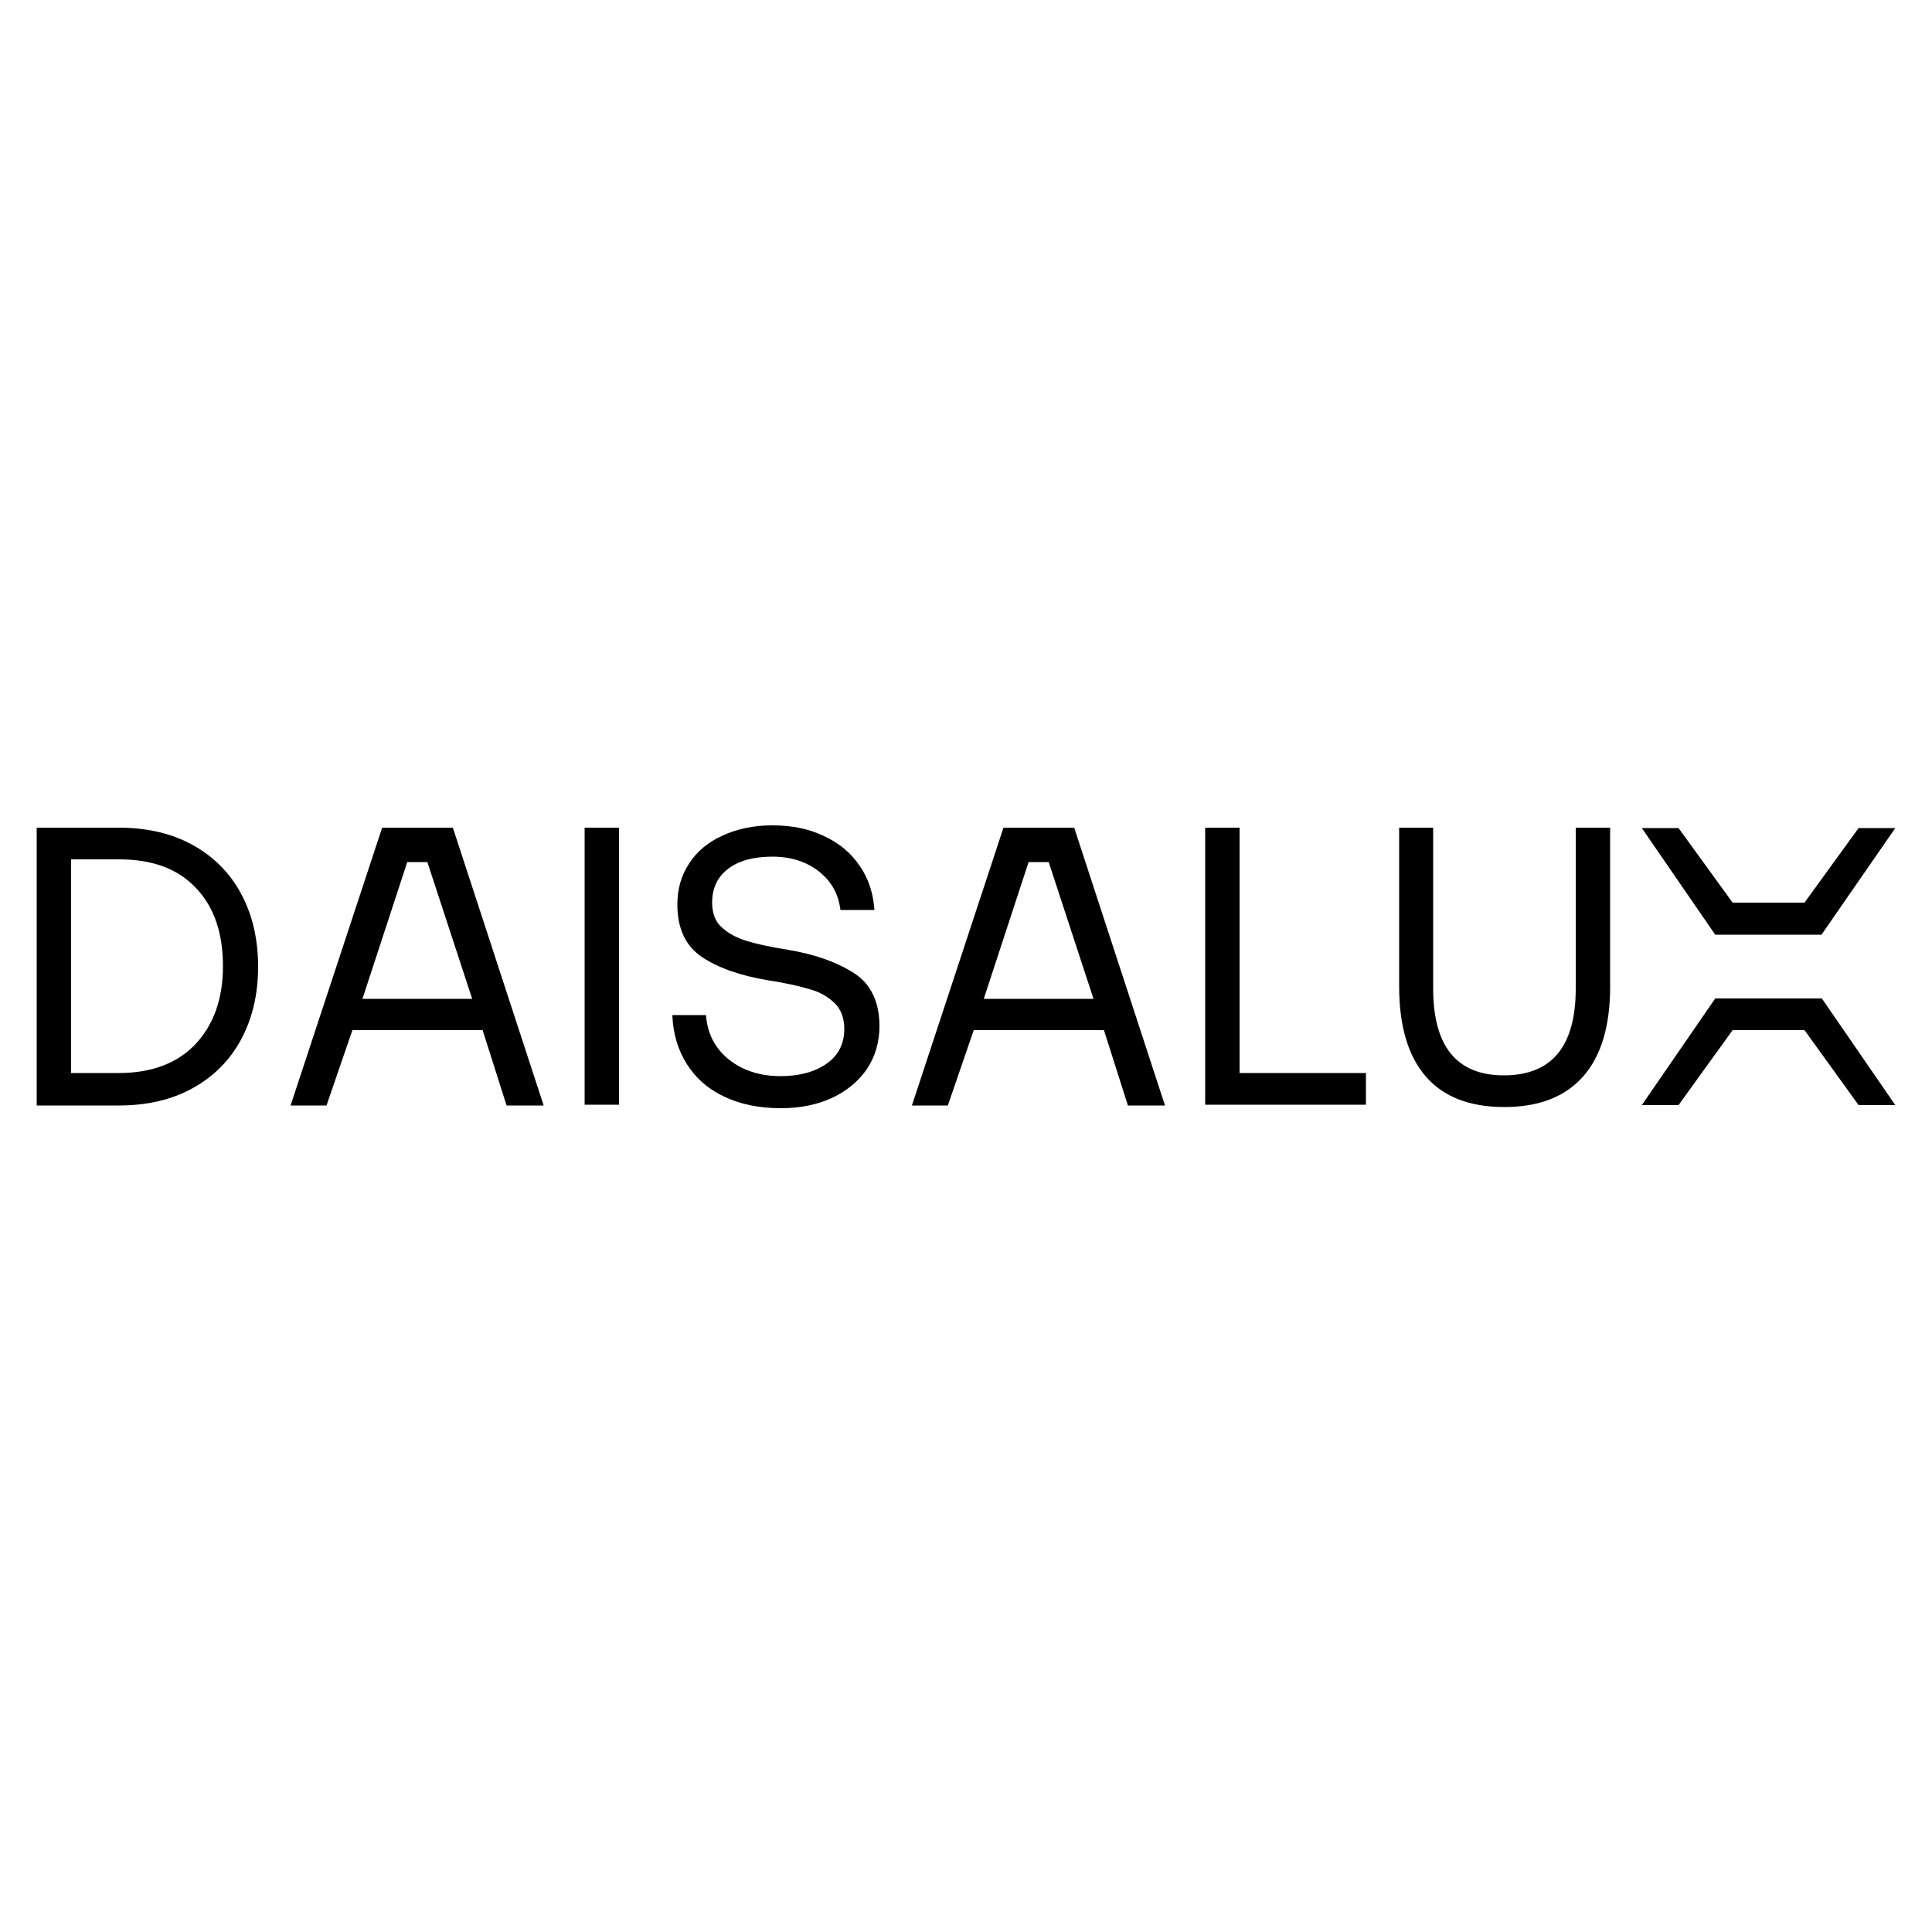
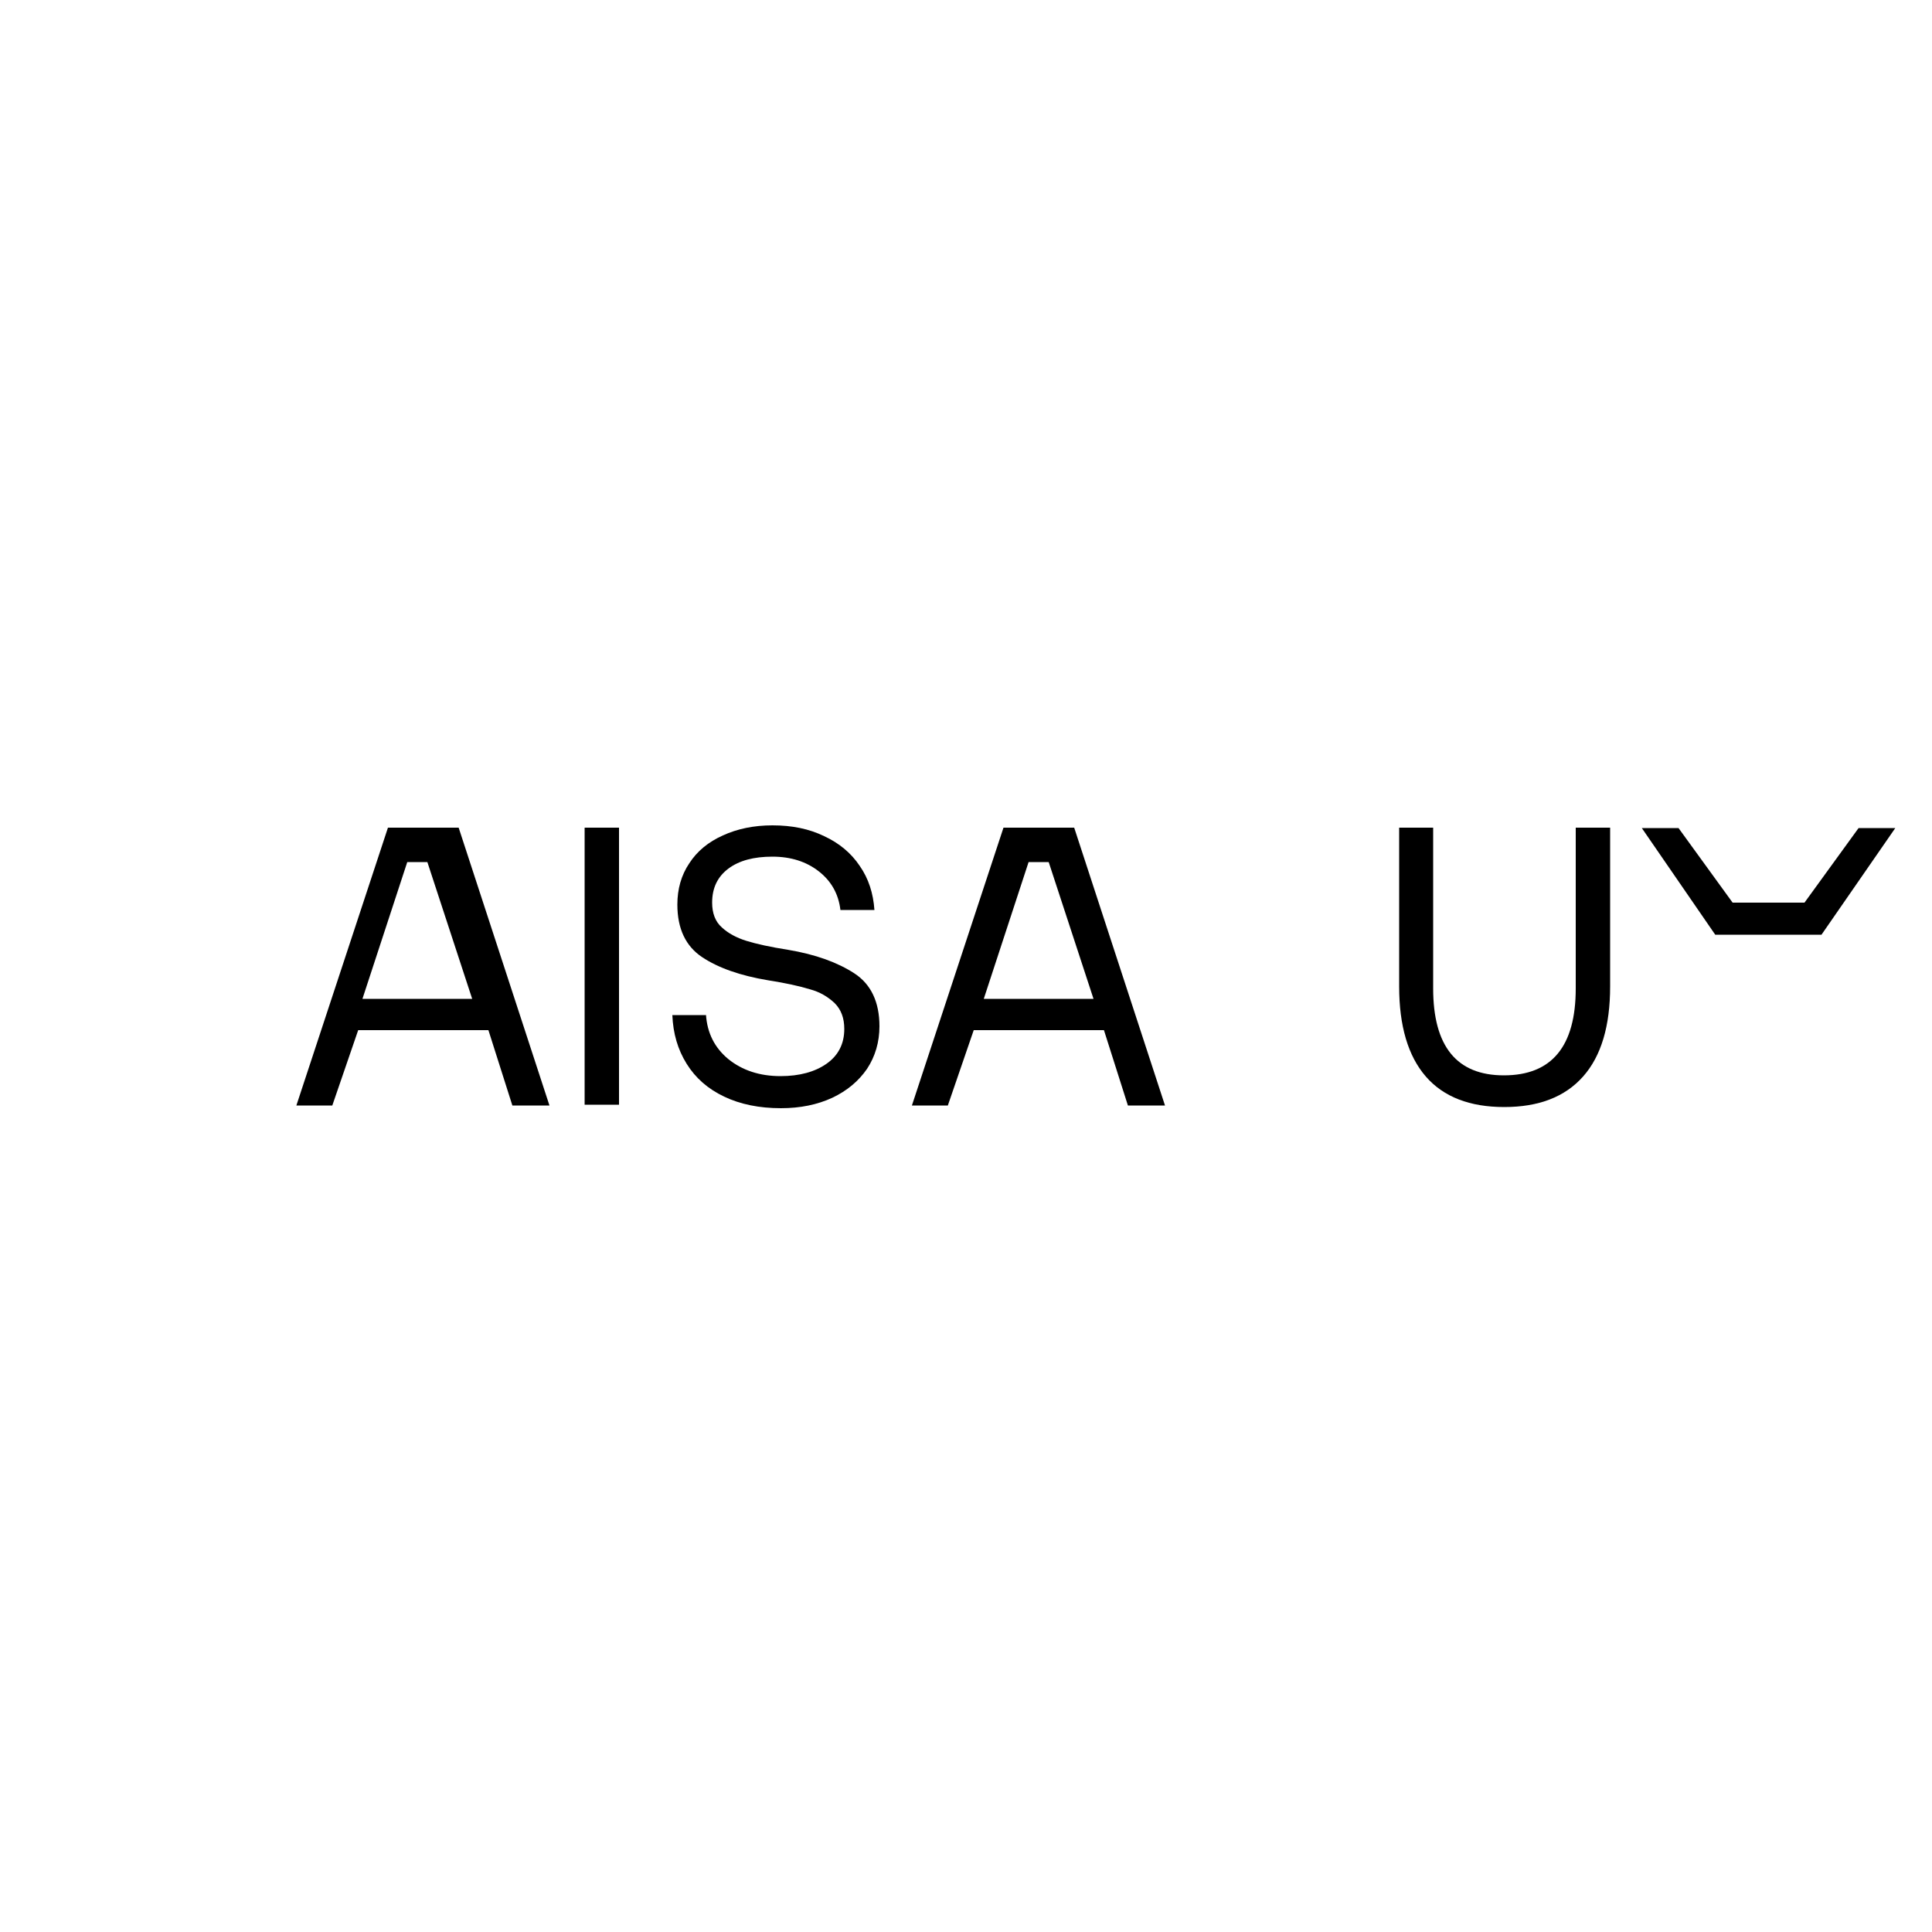
<svg xmlns="http://www.w3.org/2000/svg" version="1.1" id="圖層_1" x="0px" y="0px" viewBox="0 0 500 500" style="enable-background:new 0 0 500 500;" xml:space="preserve">
  <g>
    <g>
-       <path d="M30.7,277.7c8.5,0,15.2-2.5,19.9-7.5c4.7-5,7.1-11.7,7.1-20.2c0-8.5-2.3-15.3-7-20.2c-4.7-5-11.3-7.4-19.9-7.4H18.4v55.3    H30.7z M9.5,214.2h21.2c7.4,0,13.8,1.5,19.2,4.5c5.4,3,9.6,7.2,12.5,12.6c2.9,5.4,4.4,11.7,4.4,18.9c0,7.1-1.5,13.4-4.4,18.8    c-2.9,5.4-7.1,9.6-12.5,12.6c-5.4,3-11.8,4.5-19.2,4.5H9.5V214.2z" />
-     </g>
+       </g>
    <rect x="151.3" y="214.2" width="8.9" height="71.7" />
    <g>
      <path d="M182.7,262.5c0.3,4.9,2.3,8.7,5.8,11.6c3.6,2.9,8.1,4.4,13.5,4.4c4.9,0,8.9-1.1,11.9-3.2c3-2.1,4.6-5.1,4.6-9    c0-2.8-0.8-5-2.5-6.7c-1.7-1.6-3.8-2.9-6.5-3.6c-2.6-0.8-6.2-1.6-10.7-2.3c-7.2-1.2-12.9-3.2-17.1-6c-4.2-2.8-6.4-7.3-6.4-13.6    c0-4,1-7.6,3.1-10.7c2-3.1,4.9-5.5,8.7-7.2c3.7-1.7,8-2.6,12.8-2.6c5.1,0,9.5,0.9,13.4,2.8c3.9,1.8,7,4.4,9.2,7.7    c2.3,3.3,3.5,7.1,3.8,11.4h-8.8c-0.5-4.2-2.4-7.5-5.6-10c-3.2-2.5-7.2-3.8-12-3.8s-8.6,1-11.4,3.1s-4.2,5-4.2,8.8    c0,2.7,0.8,4.9,2.5,6.4c1.6,1.5,3.8,2.7,6.4,3.5c2.6,0.8,6.2,1.6,10.7,2.3c7.2,1.2,12.9,3.3,17.2,6.1c4.3,2.8,6.5,7.4,6.5,13.7    c0,4.1-1.1,7.8-3.2,11c-2.2,3.2-5.2,5.7-9,7.5c-3.9,1.8-8.3,2.7-13.3,2.7c-5.6,0-10.5-1-14.7-3c-4.2-2-7.4-4.8-9.7-8.5    c-2.3-3.7-3.5-7.8-3.7-12.6H182.7z" />
    </g>
-     <polygon points="311.9,214.2 311.9,285.9 353.5,285.9 353.5,277.7 320.8,277.7 320.8,214.2  " />
    <g>
      <path d="M370.9,214.2v41.6c0,15,6.1,22.5,18.3,22.5c12.4,0,18.6-7.5,18.6-22.5v-41.6h8.9v41.1c0,10.2-2.3,18-7,23.3    c-4.7,5.3-11.5,7.9-20.4,7.9s-15.7-2.6-20.3-7.9c-4.6-5.3-6.9-13.1-6.9-23.3v-41.1H370.9z" />
    </g>
    <path d="M266.2,223.1h5.2l11.6,35.4h-28.4L266.2,223.1z M276.3,214.2h-15.1h-1.5L236,286.1h9.3l6.7-19.5h33.7l6.2,19.5h9.6   L278,214.2H276.3z" />
-     <path d="M105.4,223.1h5.2l11.6,35.4H93.8L105.4,223.1z M115.6,214.2L115.6,214.2h-15.1h-0.1h-1.5l-23.7,71.9h9.3l6.7-19.5h33.7   l6.2,19.5h9.6l-23.5-71.9H115.6z" />
-     <polygon points="443.9,258.4 424.9,286 434.4,286 448.4,266.6 467,266.6 481,286 490.5,286 471.5,258.4  " />
+     <path d="M105.4,223.1h5.2l11.6,35.4H93.8L105.4,223.1z M115.6,214.2L115.6,214.2h-15.1h-0.1l-23.7,71.9h9.3l6.7-19.5h33.7   l6.2,19.5h9.6l-23.5-71.9H115.6z" />
    <polygon points="481,214.3 467,233.6 448.4,233.6 434.4,214.3 424.9,214.3 443.9,241.9 471.4,241.9 490.5,214.3  " />
  </g>
</svg>